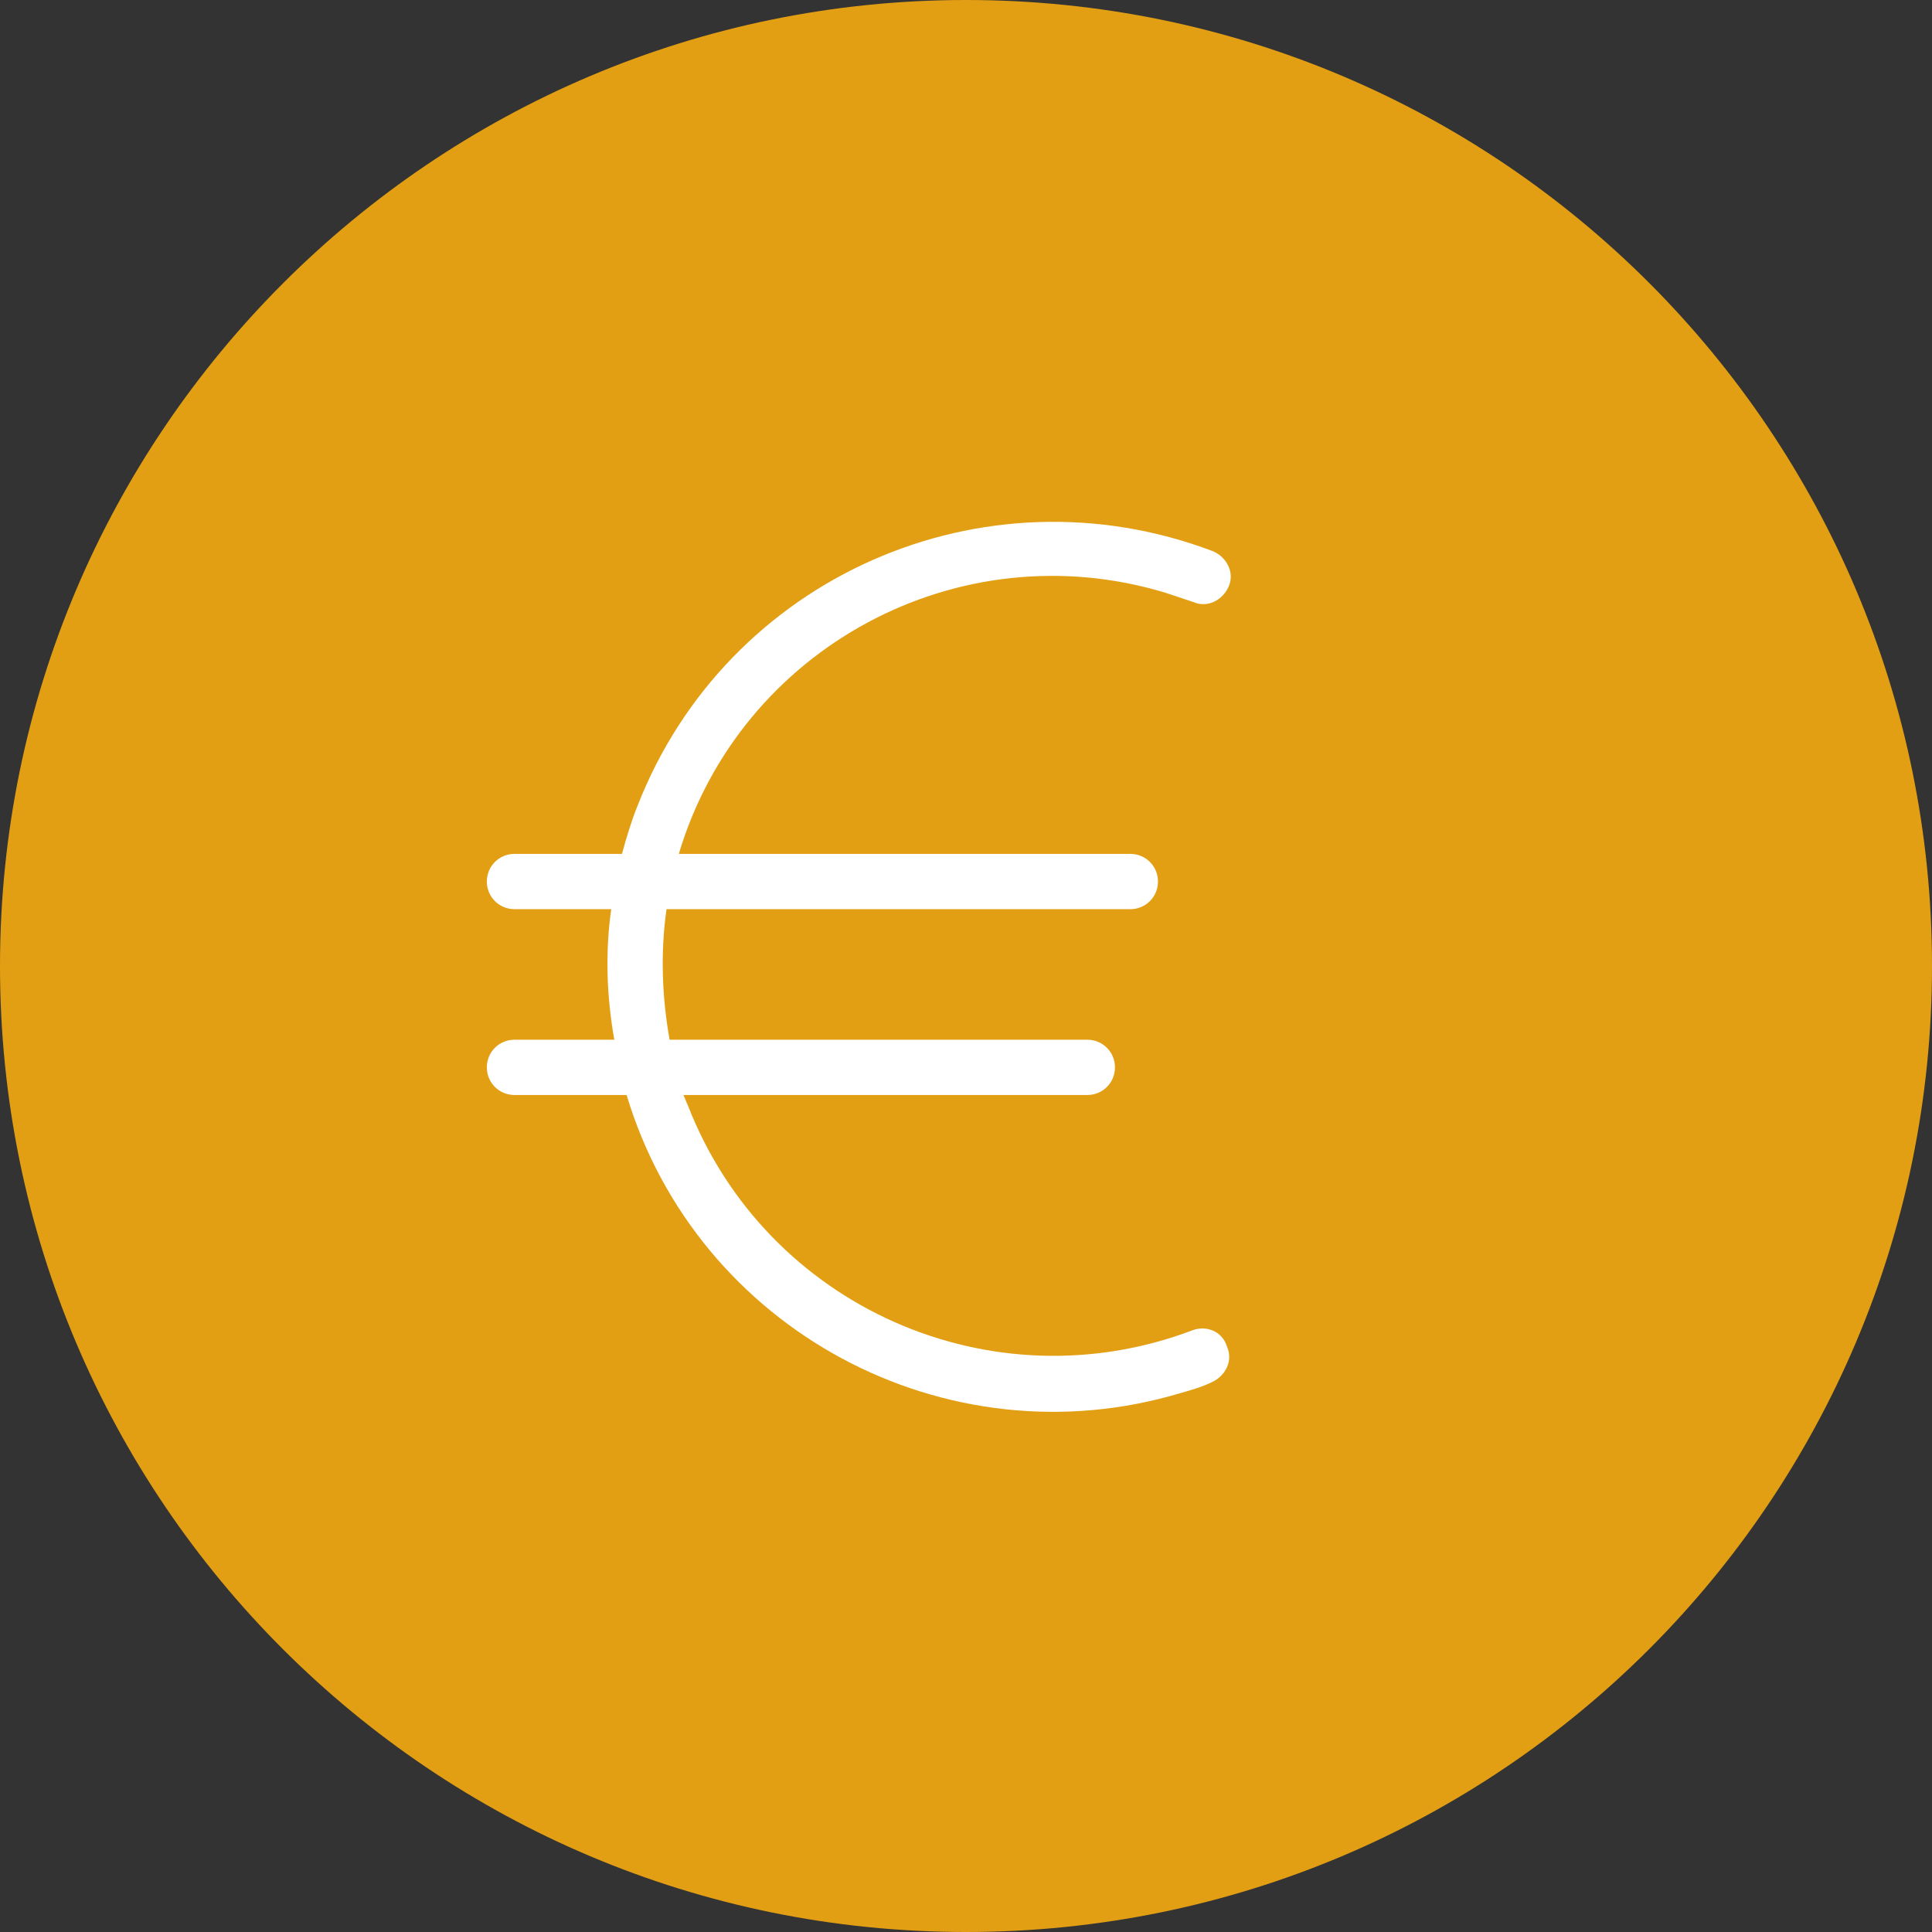
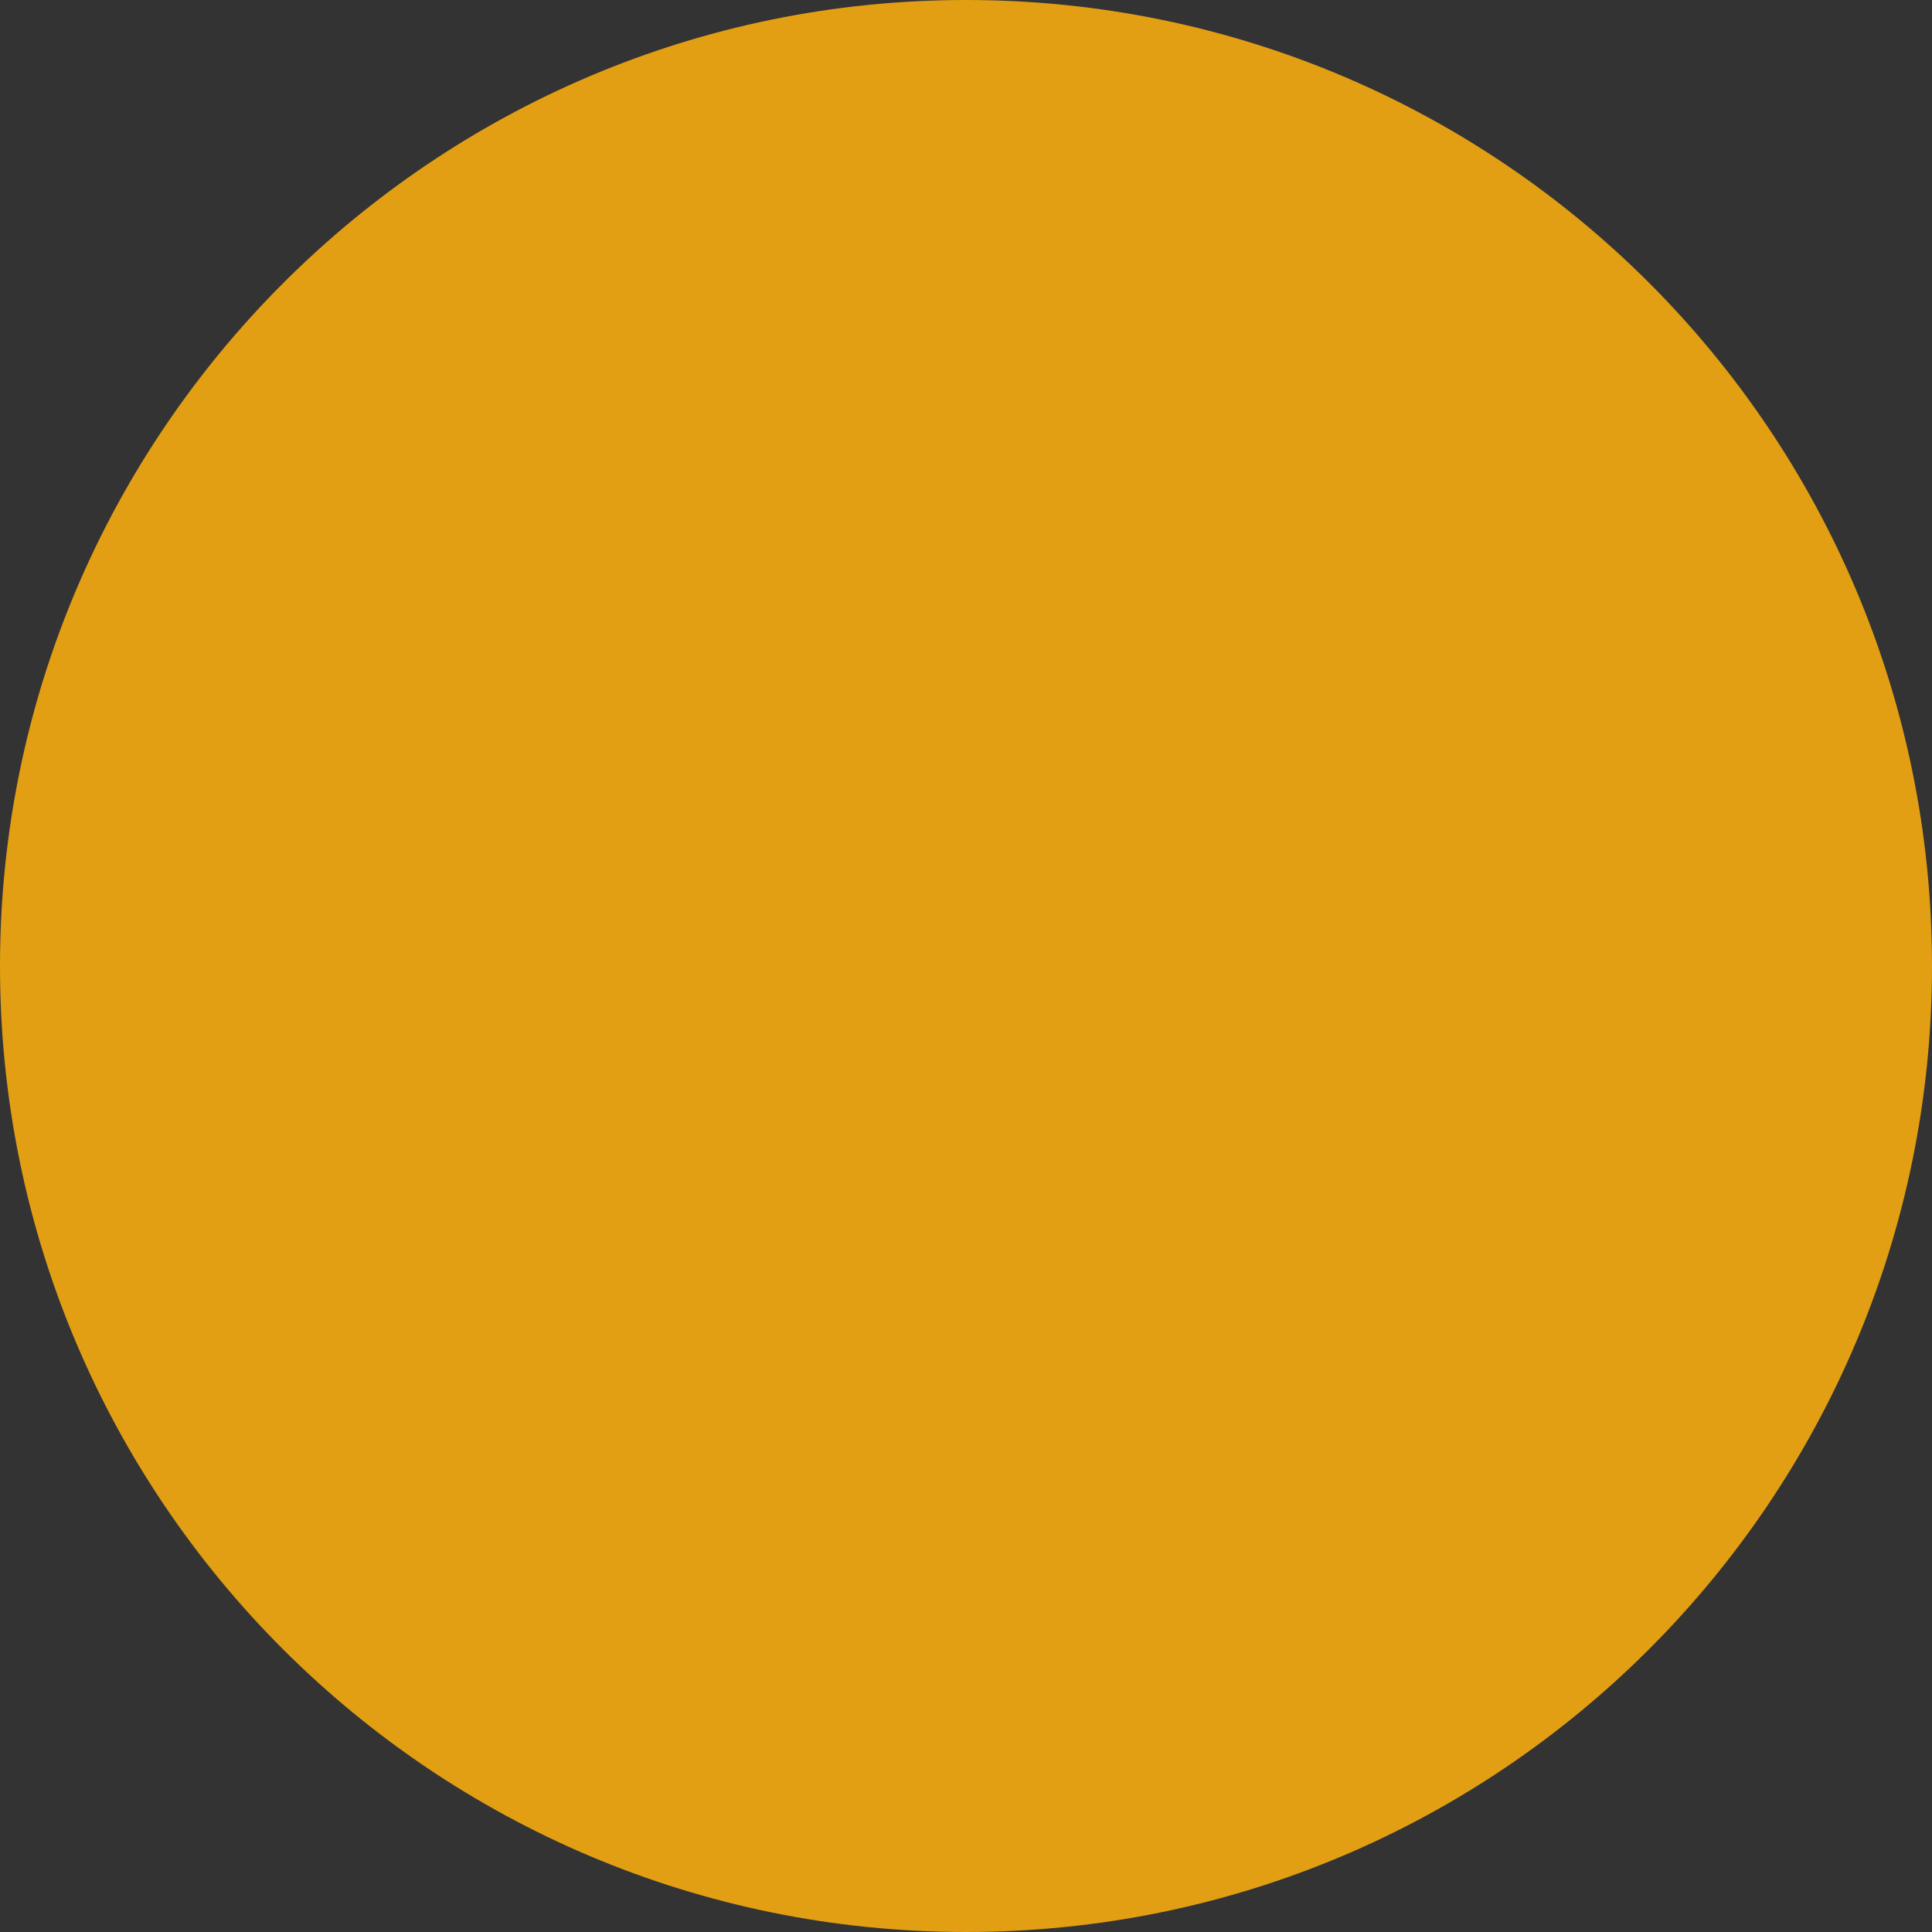
<svg xmlns="http://www.w3.org/2000/svg" version="1.1" id="Ebene_1" x="0px" y="0px" viewBox="0 0 125.8 125.8" style="enable-background:new 0 0 125.8 125.8;" xml:space="preserve">
  <rect x="0" y="0" width="125.8" height="125.8" fill="#333333" stroke="none" />
  <style type="text/css">
	.st0{fill:#E39F13;}
	.st1{fill:#FFFFFF;}
</style>
-   <path class="st0" d="M62.9,0C28.2,0,0,28.2,0,62.9c0,34.8,28.2,62.9,62.9,62.9c34.8,0,62.9-28.2,62.9-62.9C125.8,28.2,97.7,0,62.9,0  z" />
+   <path class="st0" d="M62.9,0C28.2,0,0,28.2,0,62.9c0,34.8,28.2,62.9,62.9,62.9c34.8,0,62.9-28.2,62.9-62.9C125.8,28.2,97.7,0,62.9,0  " />
  <g>
    <g>
-       <path class="st1" d="M77.7,86.6c-13.1,5-27.8-1.5-32.9-14.6c-0.1-0.2-0.2-0.5-0.3-0.7h26.3c1,0,1.8-0.8,1.8-1.8    c0-1-0.8-1.8-1.8-1.8H43.6c-0.5-2.8-0.6-5.7-0.2-8.5h30.2c1,0,1.8-0.8,1.8-1.8c0-1-0.8-1.8-1.8-1.8H44.2c4-13.4,18.2-21.1,31.7-17    c0.6,0.2,1.2,0.4,1.8,0.6c0.9,0.4,1.9-0.1,2.3-1c0.4-0.9-0.1-1.9-1-2.3h0C64,30.2,47.3,37.6,41.5,52.5c-0.4,1-0.7,2-1,3.1h-7    c-1,0-1.8,0.8-1.8,1.8s0.8,1.8,1.8,1.8h6.3c-0.4,2.8-0.3,5.7,0.2,8.5h-6.5c-1,0-1.8,0.8-1.8,1.8c0,1,0.8,1.8,1.8,1.8h7.3    c4.6,15.3,20.8,24,36.1,19.4c0.7-0.2,1.4-0.4,2-0.7c0.9-0.4,1.4-1.4,1-2.3C79.6,86.7,78.6,86.3,77.7,86.6z" />
-     </g>
+       </g>
  </g>
</svg>